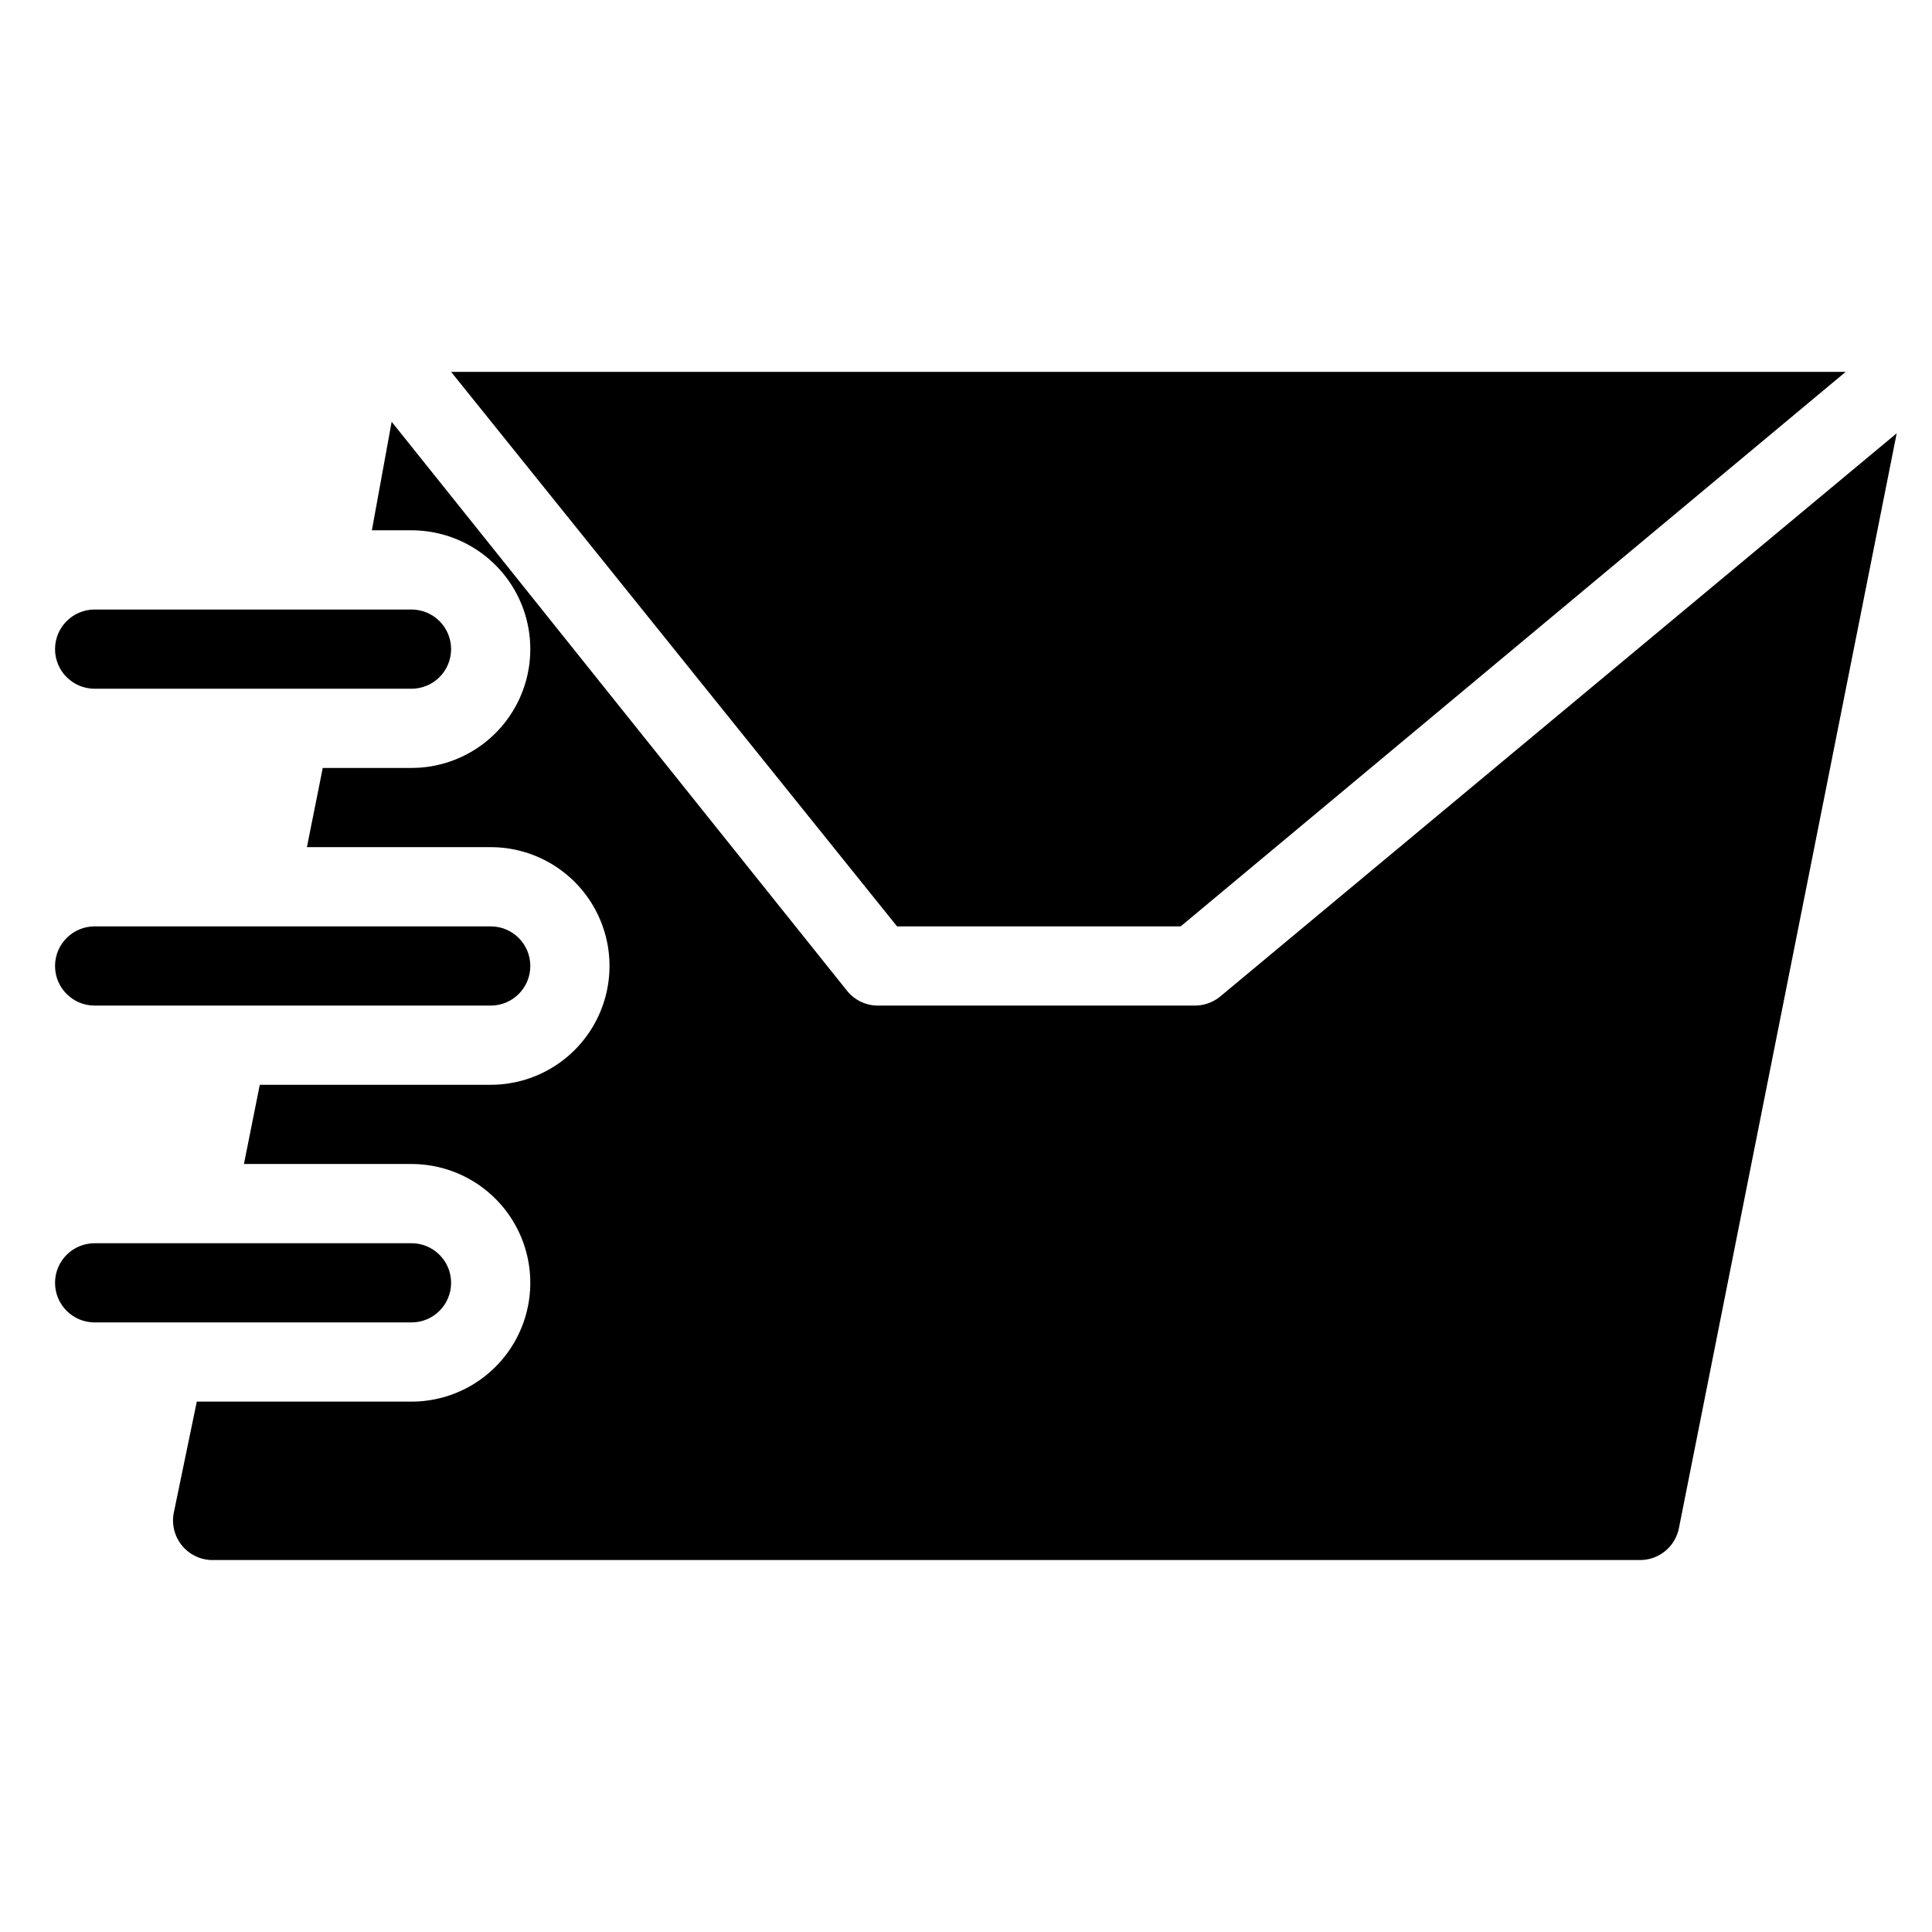
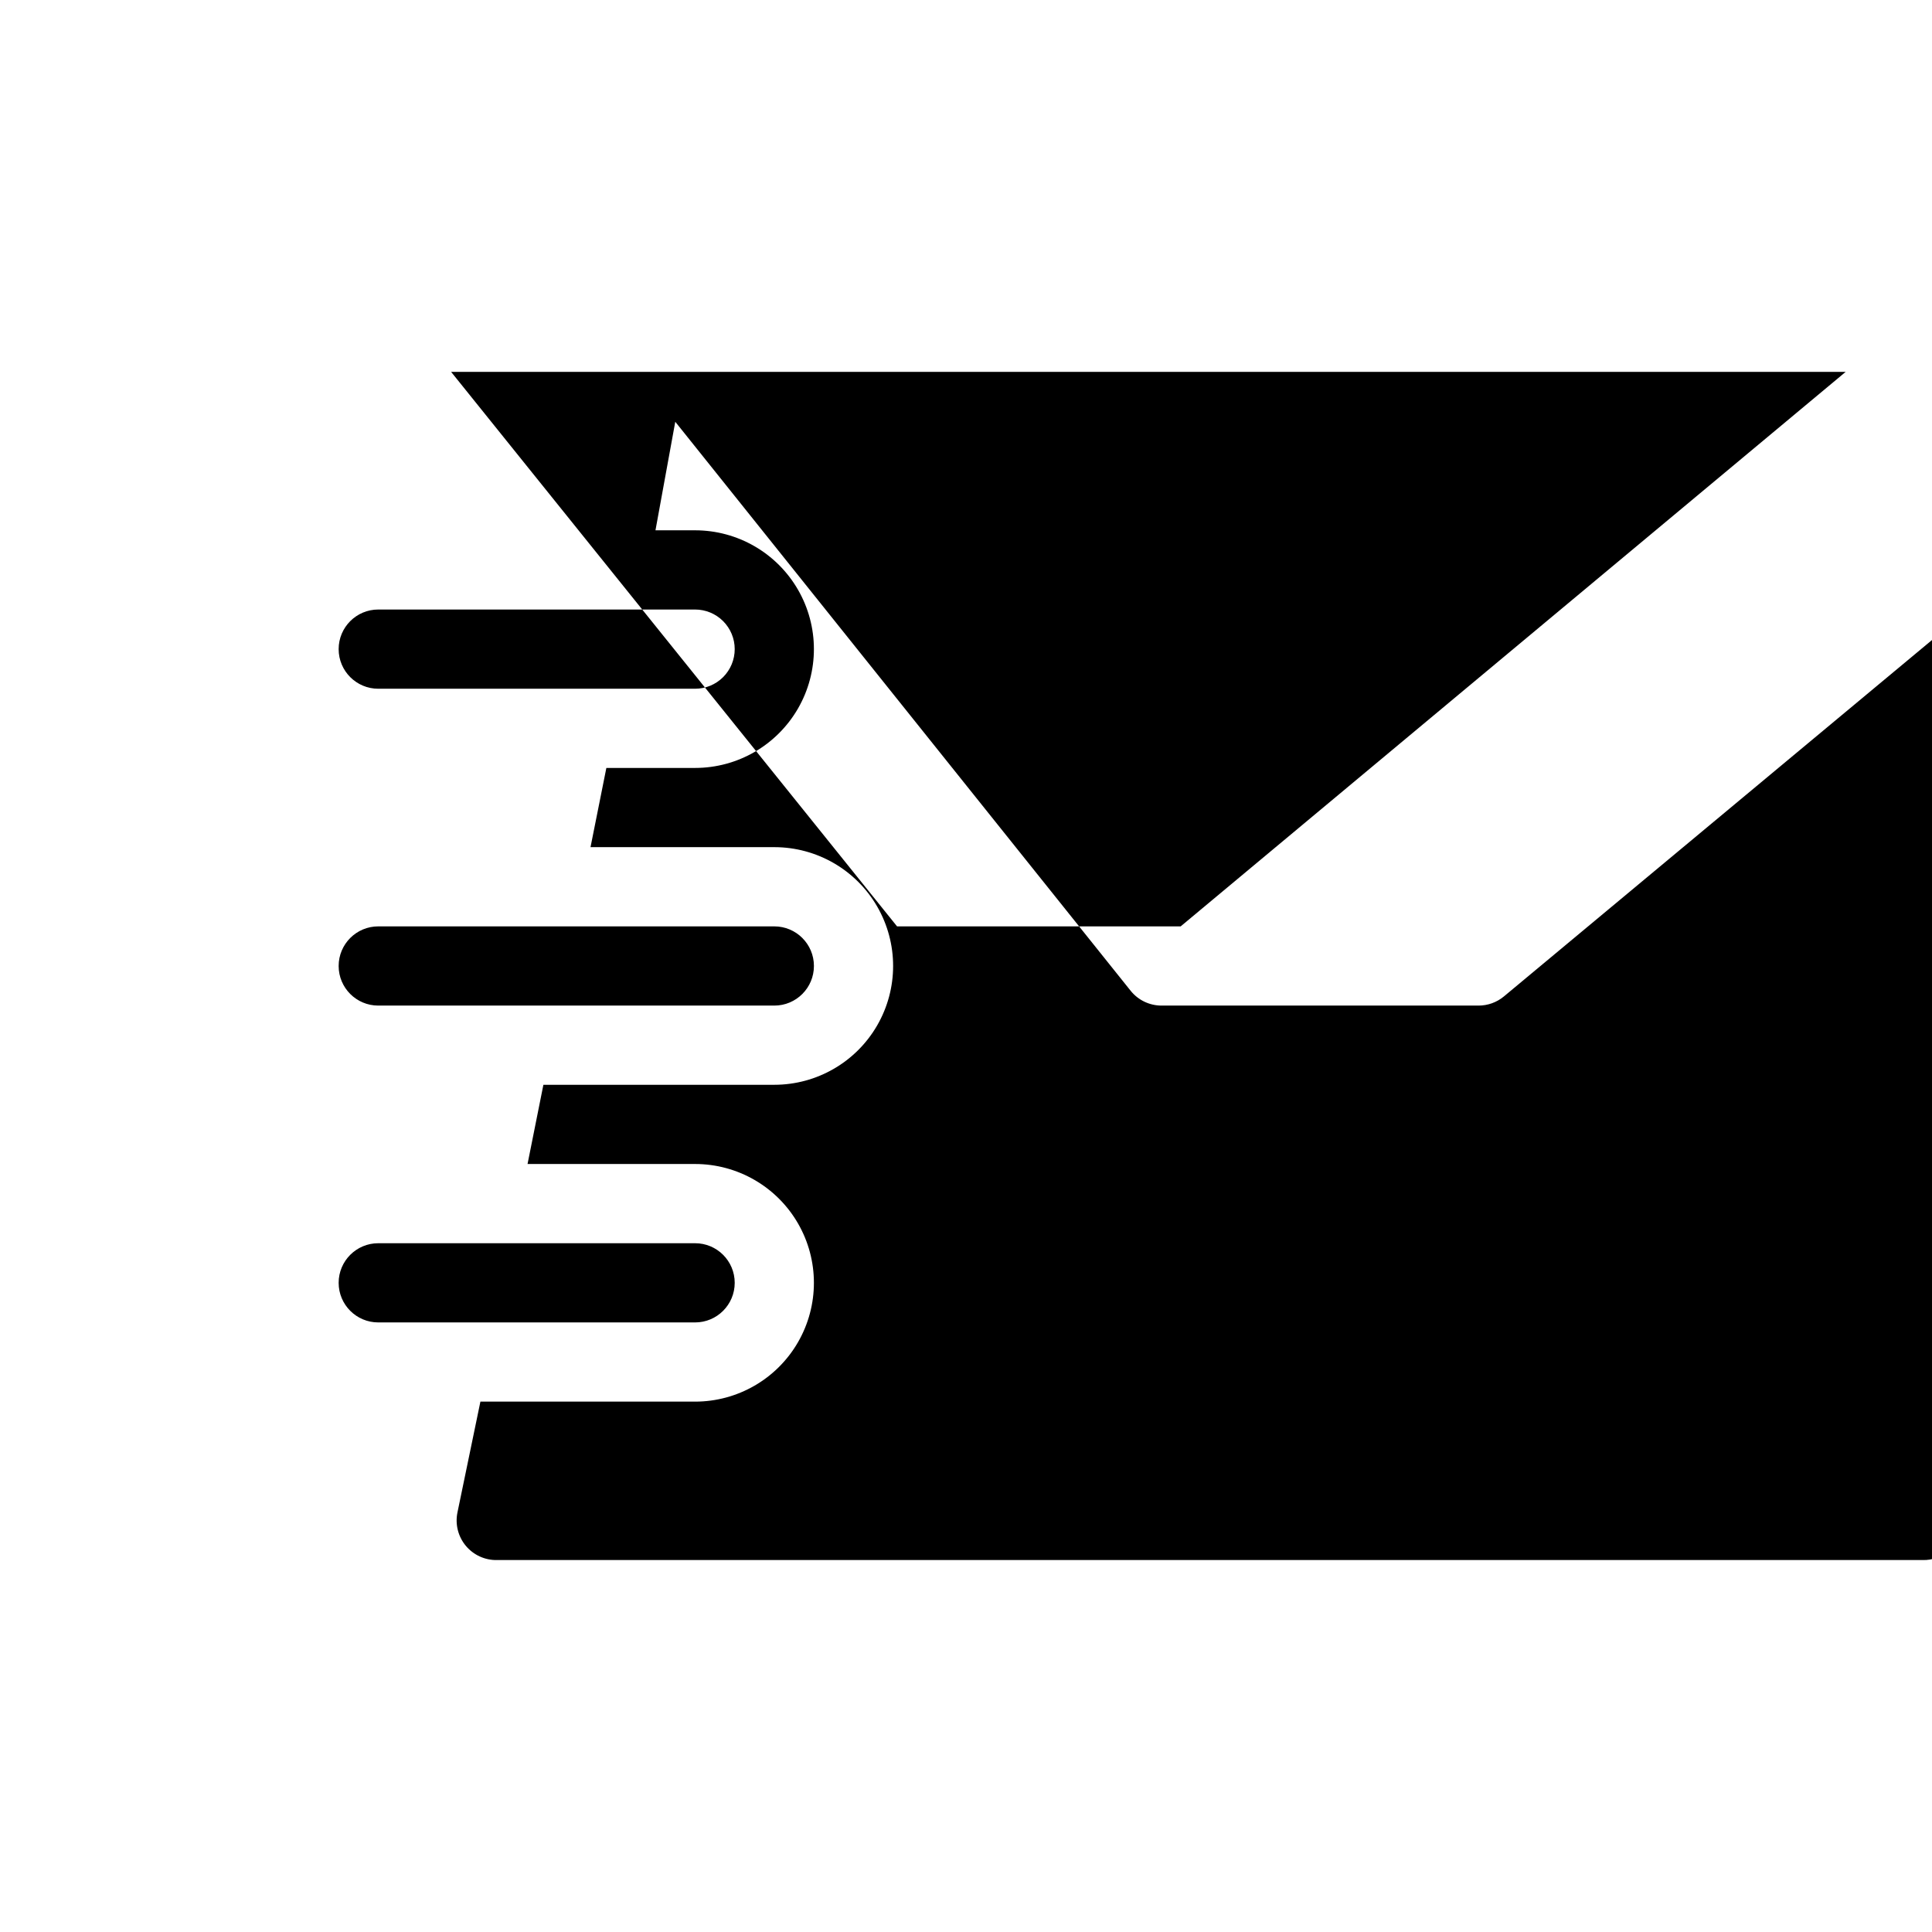
<svg xmlns="http://www.w3.org/2000/svg" fill="#000000" width="800px" height="800px" version="1.1" viewBox="144 144 512 512">
-   <path d="m381.73 389.5-118.18-146.95h369.57l-176.23 146.95zm85.648 18.578c-1.887 1.562-4.266 2.418-6.719 2.414h-83.969 0.004c-3.18 0.008-6.188-1.418-8.188-3.887l-120.71-150.83-5.246 28.762h10.496c11.25 0 21.645 6 27.27 15.742 5.625 9.742 5.625 21.746 0 31.488-5.625 9.742-16.02 15.746-27.27 15.746h-23.512l-4.199 20.992h48.703c11.25 0 21.645 6 27.27 15.742 5.625 9.742 5.625 21.746 0 31.488-5.625 9.742-16.02 15.746-27.27 15.746h-61.191l-4.199 20.992h44.398c11.25 0 21.645 6 27.27 15.742 5.625 9.742 5.625 21.746 0 31.488-5.625 9.742-16.02 15.742-27.27 15.742h-56.891l-6.086 29.391c-0.641 3.125 0.18 6.371 2.219 8.82 2.043 2.449 5.09 3.84 8.277 3.773h377.86c5.07 0.105 9.484-3.43 10.496-8.395l57.727-290.21zm-203.83-92.051c0-2.785-1.105-5.453-3.074-7.422s-4.641-3.074-7.422-3.074h-83.969c-5.797 0-10.496 4.699-10.496 10.496s4.699 10.496 10.496 10.496h83.969c2.781 0 5.453-1.105 7.422-3.074s3.074-4.641 3.074-7.422zm10.496 94.465h-104.96c-5.797 0-10.496-4.699-10.496-10.496s4.699-10.496 10.496-10.496h104.96c5.797 0 10.496 4.699 10.496 10.496s-4.699 10.496-10.496 10.496zm-20.992 83.969-83.969-0.004c-5.797 0-10.496-4.699-10.496-10.496 0-5.793 4.699-10.492 10.496-10.492h83.969c5.797 0 10.496 4.699 10.496 10.492 0 5.797-4.699 10.496-10.496 10.496z" />
+   <path d="m381.73 389.5-118.18-146.95h369.57l-176.23 146.95m85.648 18.578c-1.887 1.562-4.266 2.418-6.719 2.414h-83.969 0.004c-3.18 0.008-6.188-1.418-8.188-3.887l-120.71-150.83-5.246 28.762h10.496c11.25 0 21.645 6 27.27 15.742 5.625 9.742 5.625 21.746 0 31.488-5.625 9.742-16.02 15.746-27.27 15.746h-23.512l-4.199 20.992h48.703c11.25 0 21.645 6 27.27 15.742 5.625 9.742 5.625 21.746 0 31.488-5.625 9.742-16.02 15.746-27.27 15.746h-61.191l-4.199 20.992h44.398c11.25 0 21.645 6 27.27 15.742 5.625 9.742 5.625 21.746 0 31.488-5.625 9.742-16.02 15.742-27.27 15.742h-56.891l-6.086 29.391c-0.641 3.125 0.18 6.371 2.219 8.82 2.043 2.449 5.09 3.84 8.277 3.773h377.86c5.07 0.105 9.484-3.43 10.496-8.395l57.727-290.21zm-203.83-92.051c0-2.785-1.105-5.453-3.074-7.422s-4.641-3.074-7.422-3.074h-83.969c-5.797 0-10.496 4.699-10.496 10.496s4.699 10.496 10.496 10.496h83.969c2.781 0 5.453-1.105 7.422-3.074s3.074-4.641 3.074-7.422zm10.496 94.465h-104.96c-5.797 0-10.496-4.699-10.496-10.496s4.699-10.496 10.496-10.496h104.96c5.797 0 10.496 4.699 10.496 10.496s-4.699 10.496-10.496 10.496zm-20.992 83.969-83.969-0.004c-5.797 0-10.496-4.699-10.496-10.496 0-5.793 4.699-10.492 10.496-10.492h83.969c5.797 0 10.496 4.699 10.496 10.492 0 5.797-4.699 10.496-10.496 10.496z" />
</svg>